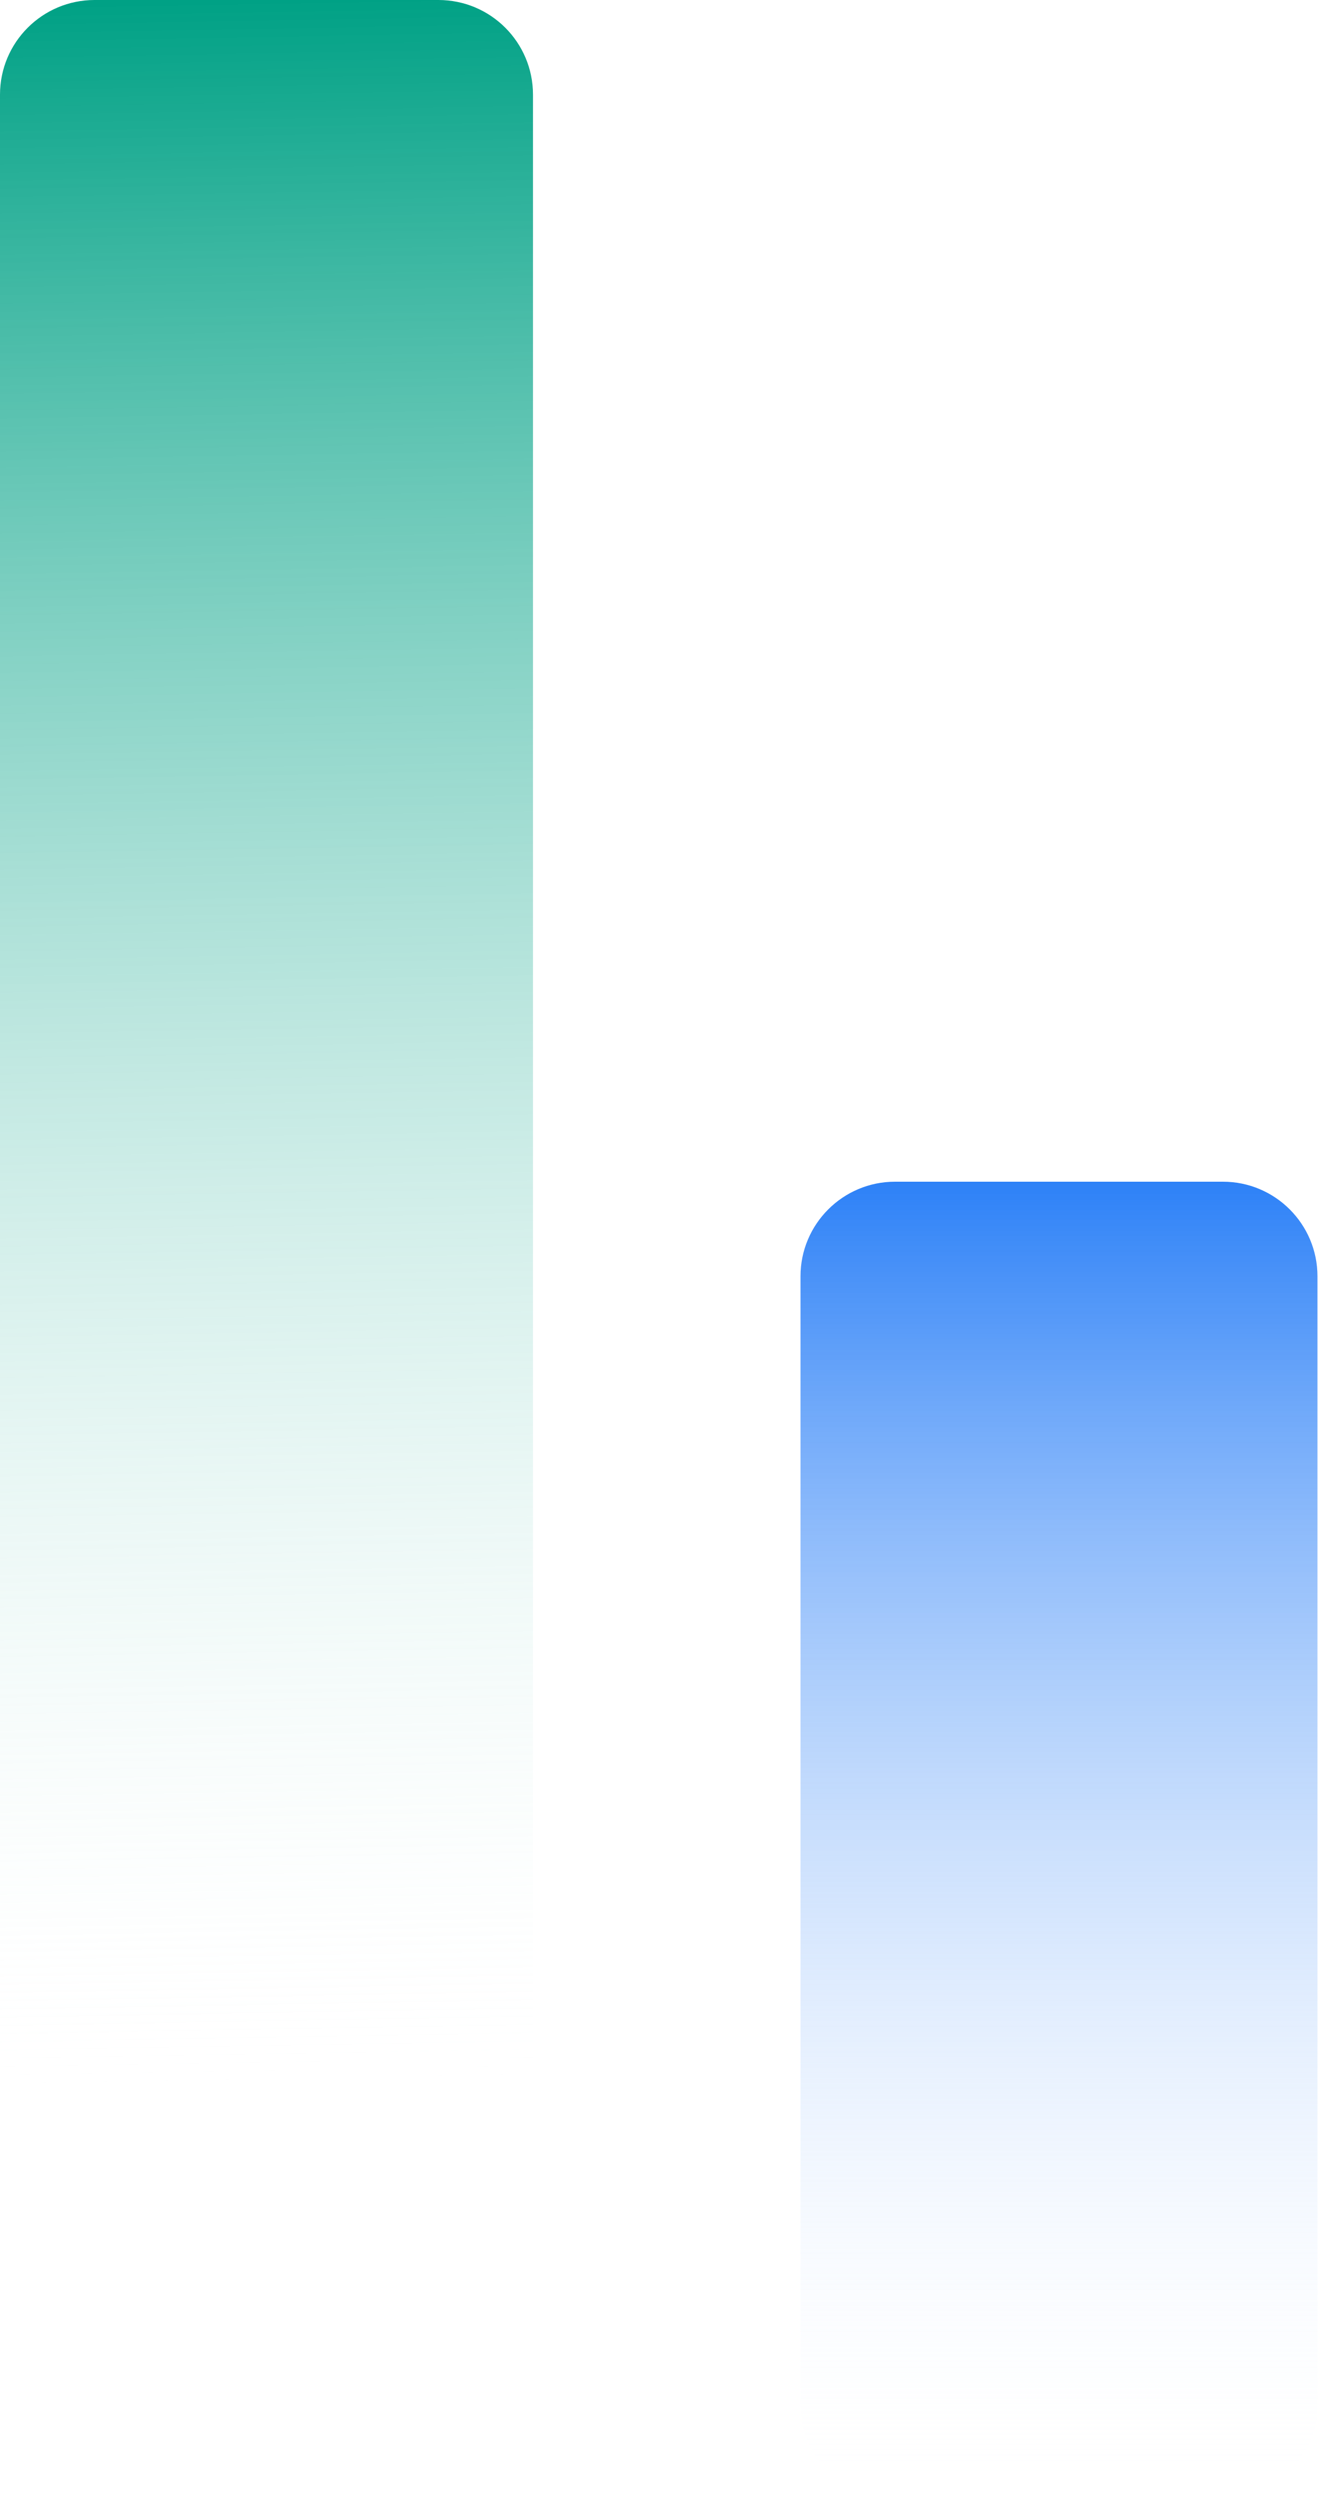
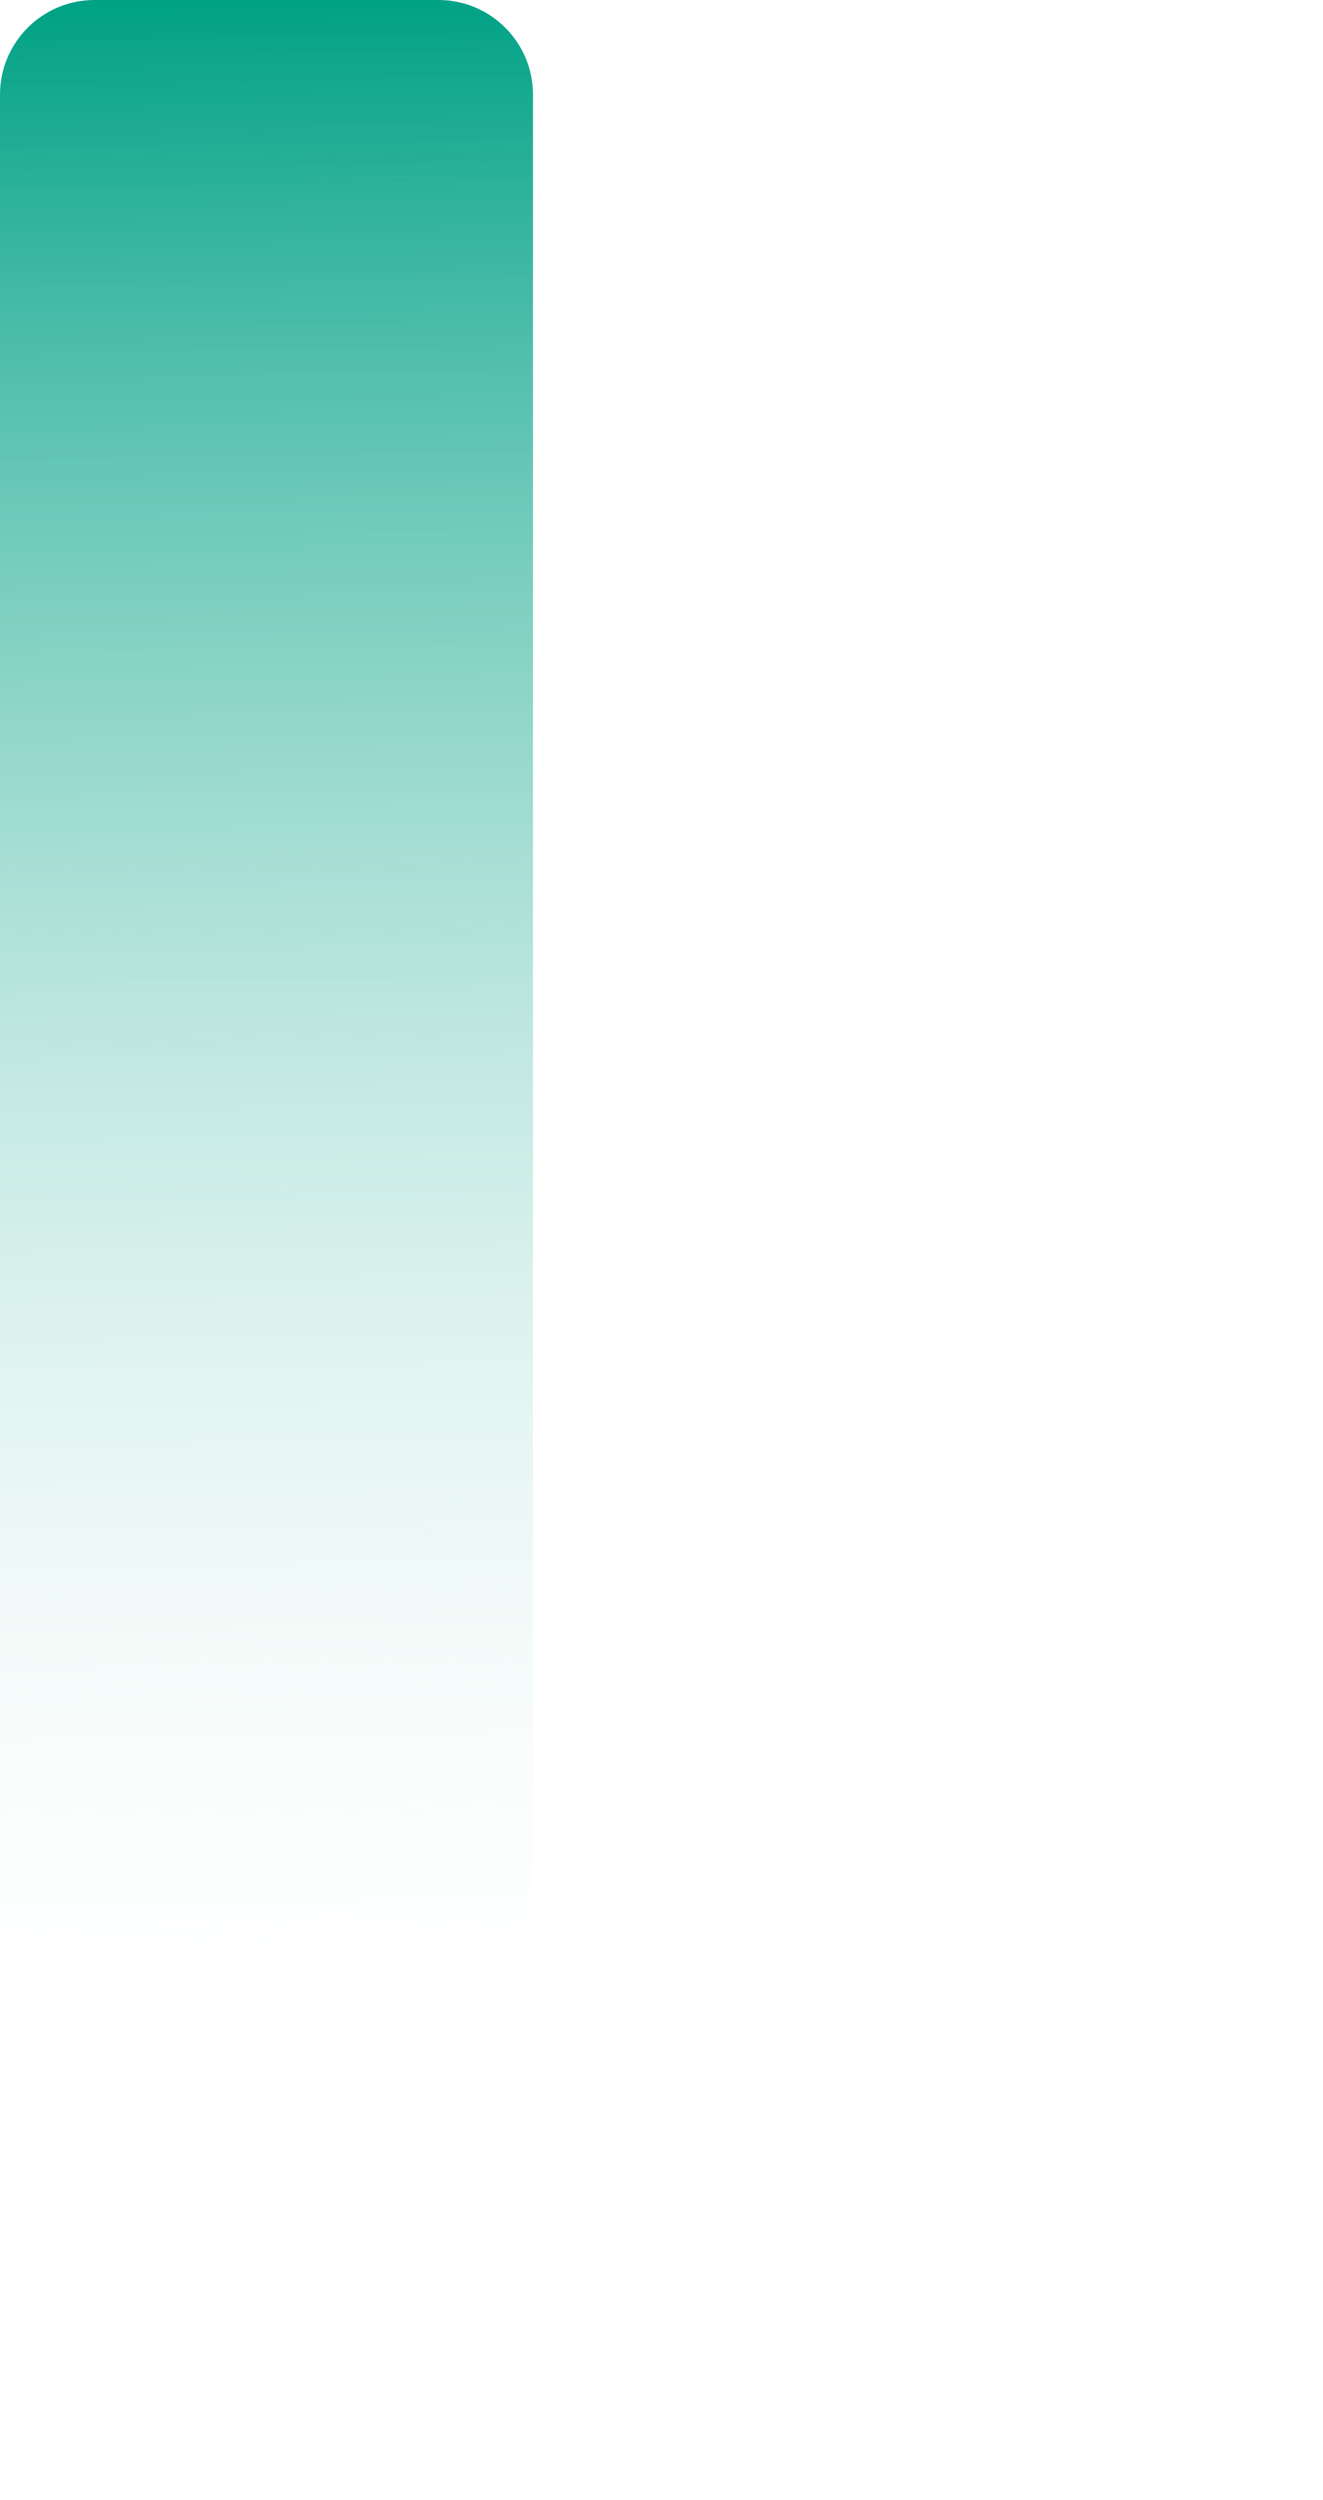
<svg xmlns="http://www.w3.org/2000/svg" fill="none" height="100%" overflow="visible" preserveAspectRatio="none" style="display: block;" viewBox="0 0 99 187" width="100%">
  <g id="Group 1000002344">
    <path d="M0 7.079C0 3.169 3.169 -5.08773e-05 7.079 -5.08773e-05H32.805C36.715 -5.08773e-05 39.884 3.169 39.884 7.079V179.521C39.884 183.43 36.715 186.6 32.805 186.6H7.079C3.169 186.6 0 183.431 0 179.521V7.079Z" fill="url(#paint0_linear_0_1611)" id="Rectangle 39168" />
-     <path d="M59.901 95.466C59.901 91.556 63.071 88.387 66.98 88.387H91.507C95.417 88.387 98.586 91.556 98.586 95.466V179.862C98.586 183.772 95.417 186.941 91.507 186.941H66.98C63.071 186.941 59.901 183.772 59.901 179.862V95.466Z" fill="url(#paint1_linear_0_1611)" id="Rectangle 39169" />
  </g>
  <defs>
    <linearGradient gradientUnits="userSpaceOnUse" id="paint0_linear_0_1611" x1="19.942" x2="22.652" y1="-5.08773e-05" y2="156.345">
      <stop stop-color="#00A185" />
      <stop offset="1" stop-color="white" stop-opacity="0" />
    </linearGradient>
    <linearGradient gradientUnits="userSpaceOnUse" id="paint1_linear_0_1611" x1="79.244" x2="79.244" y1="88.387" y2="186.941">
      <stop stop-color="#2D81F7" />
      <stop offset="1" stop-color="white" stop-opacity="0" />
    </linearGradient>
  </defs>
</svg>